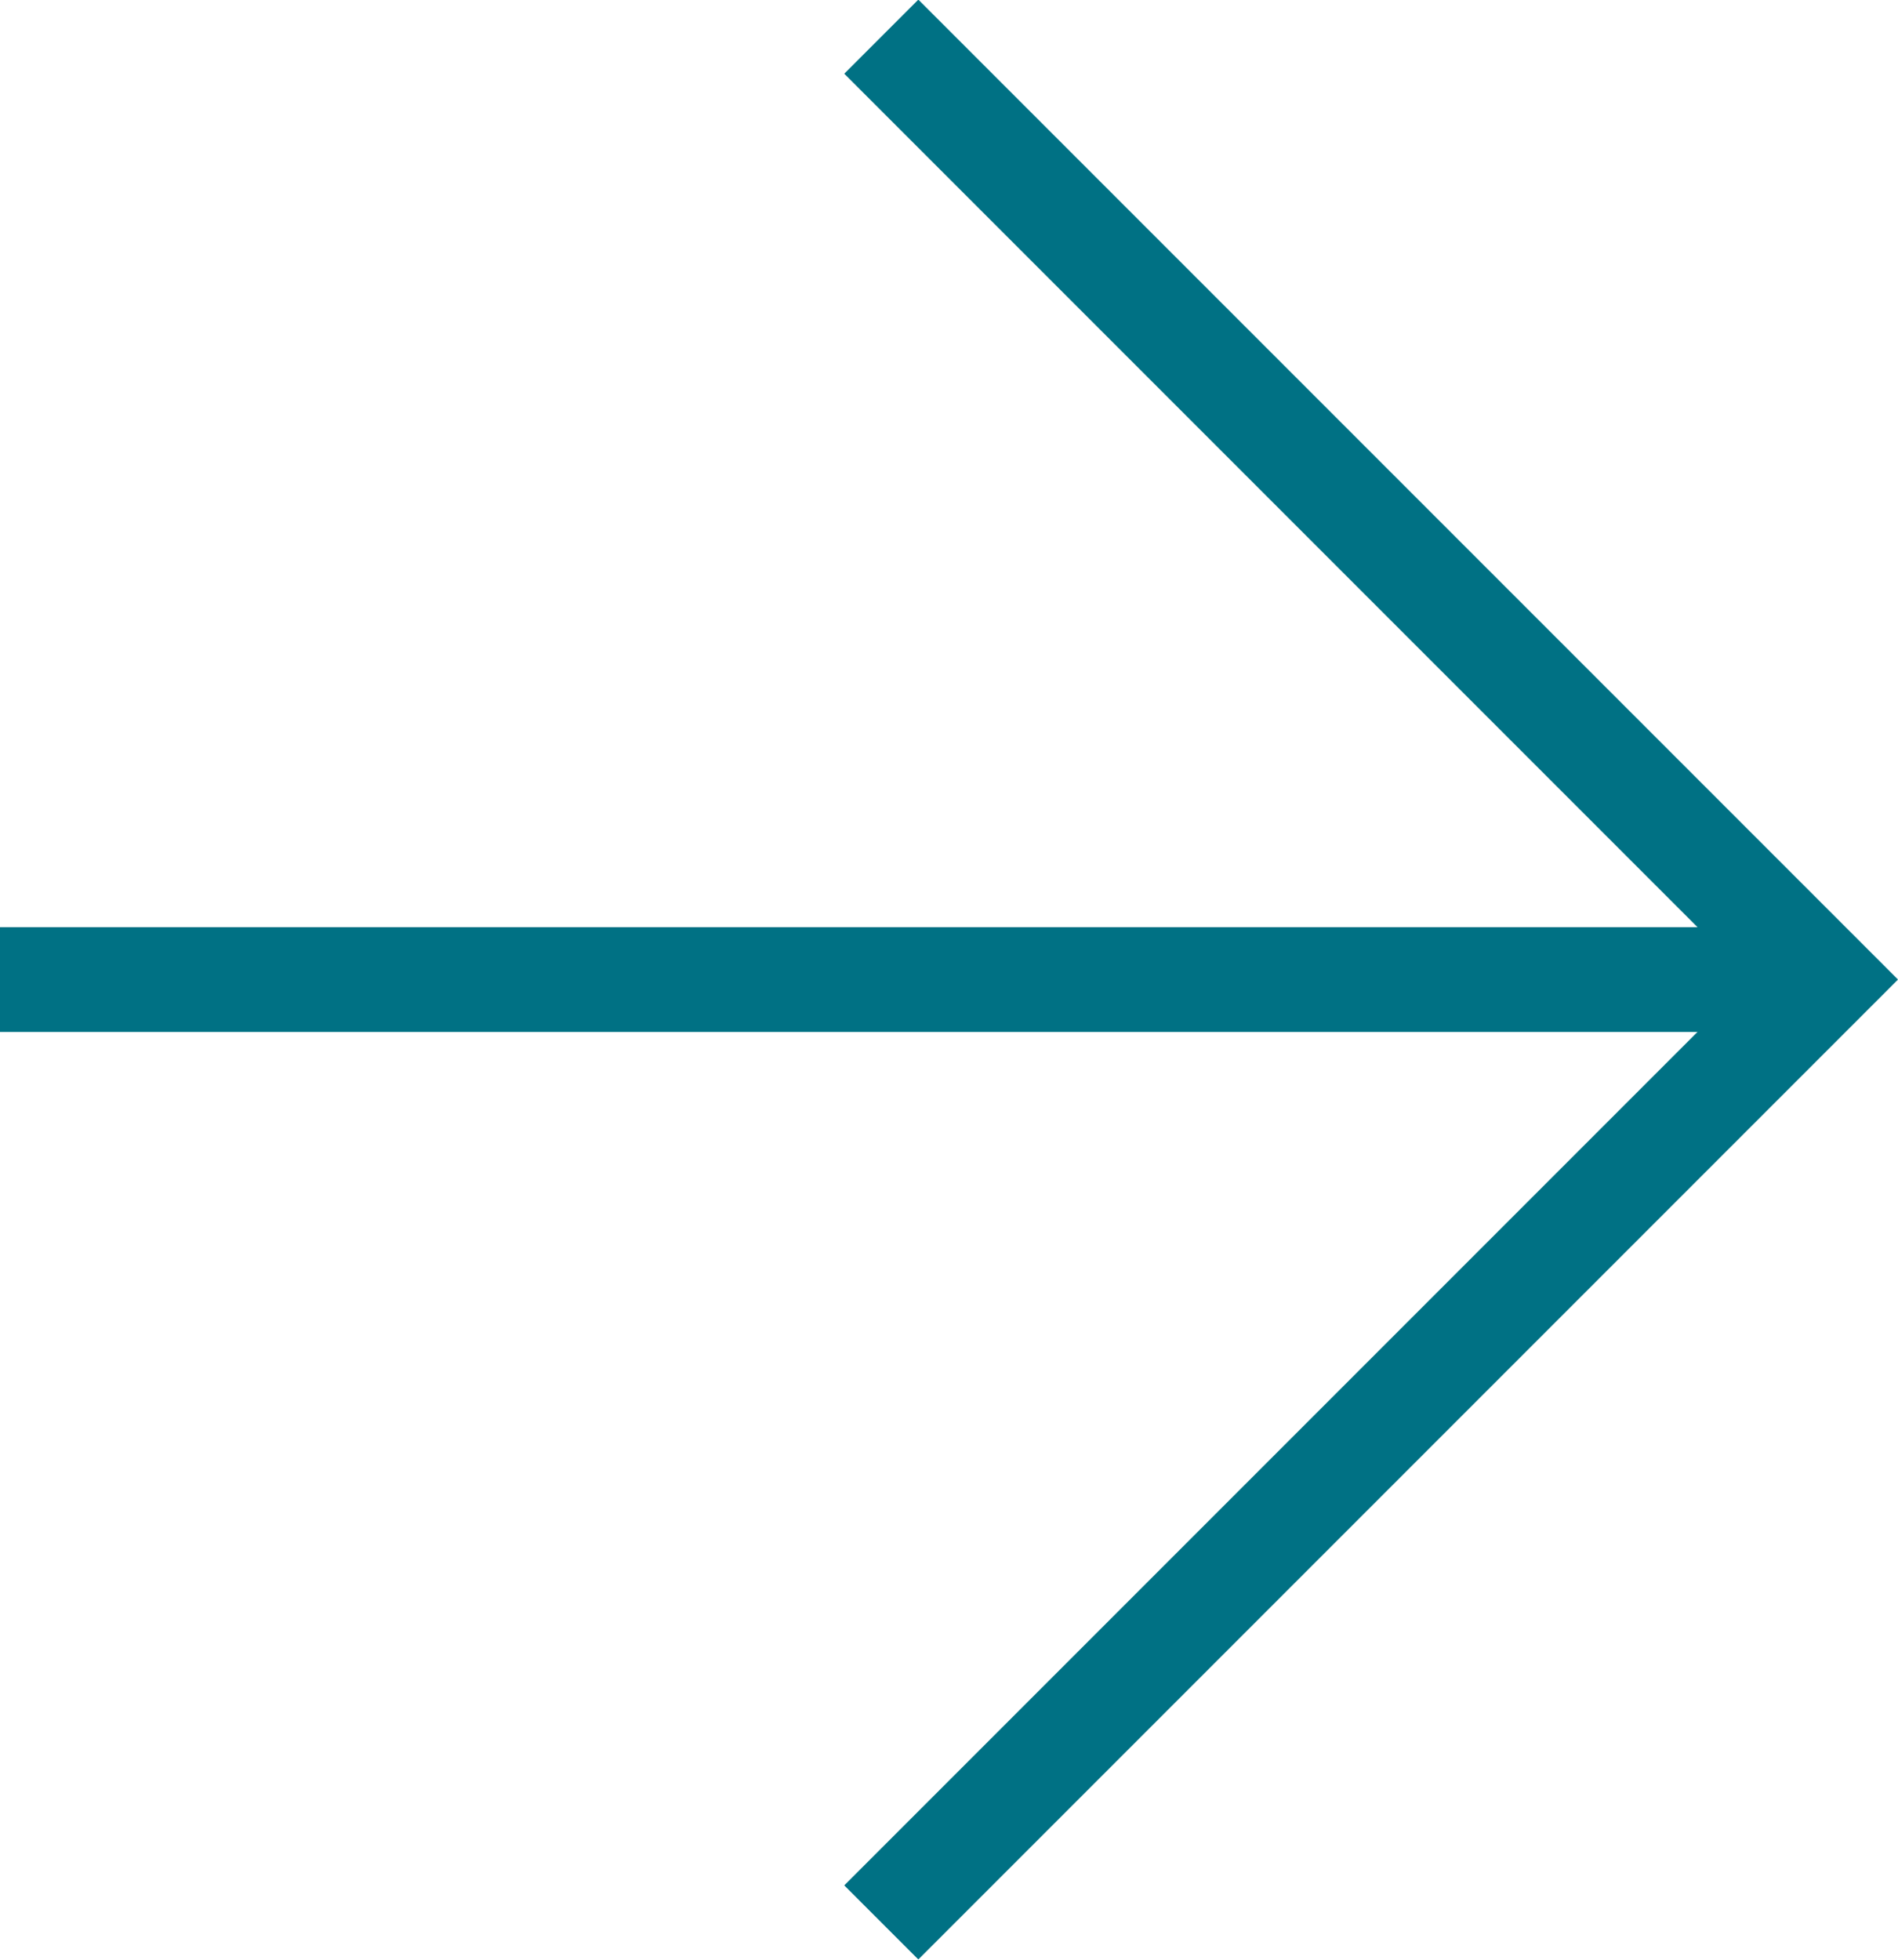
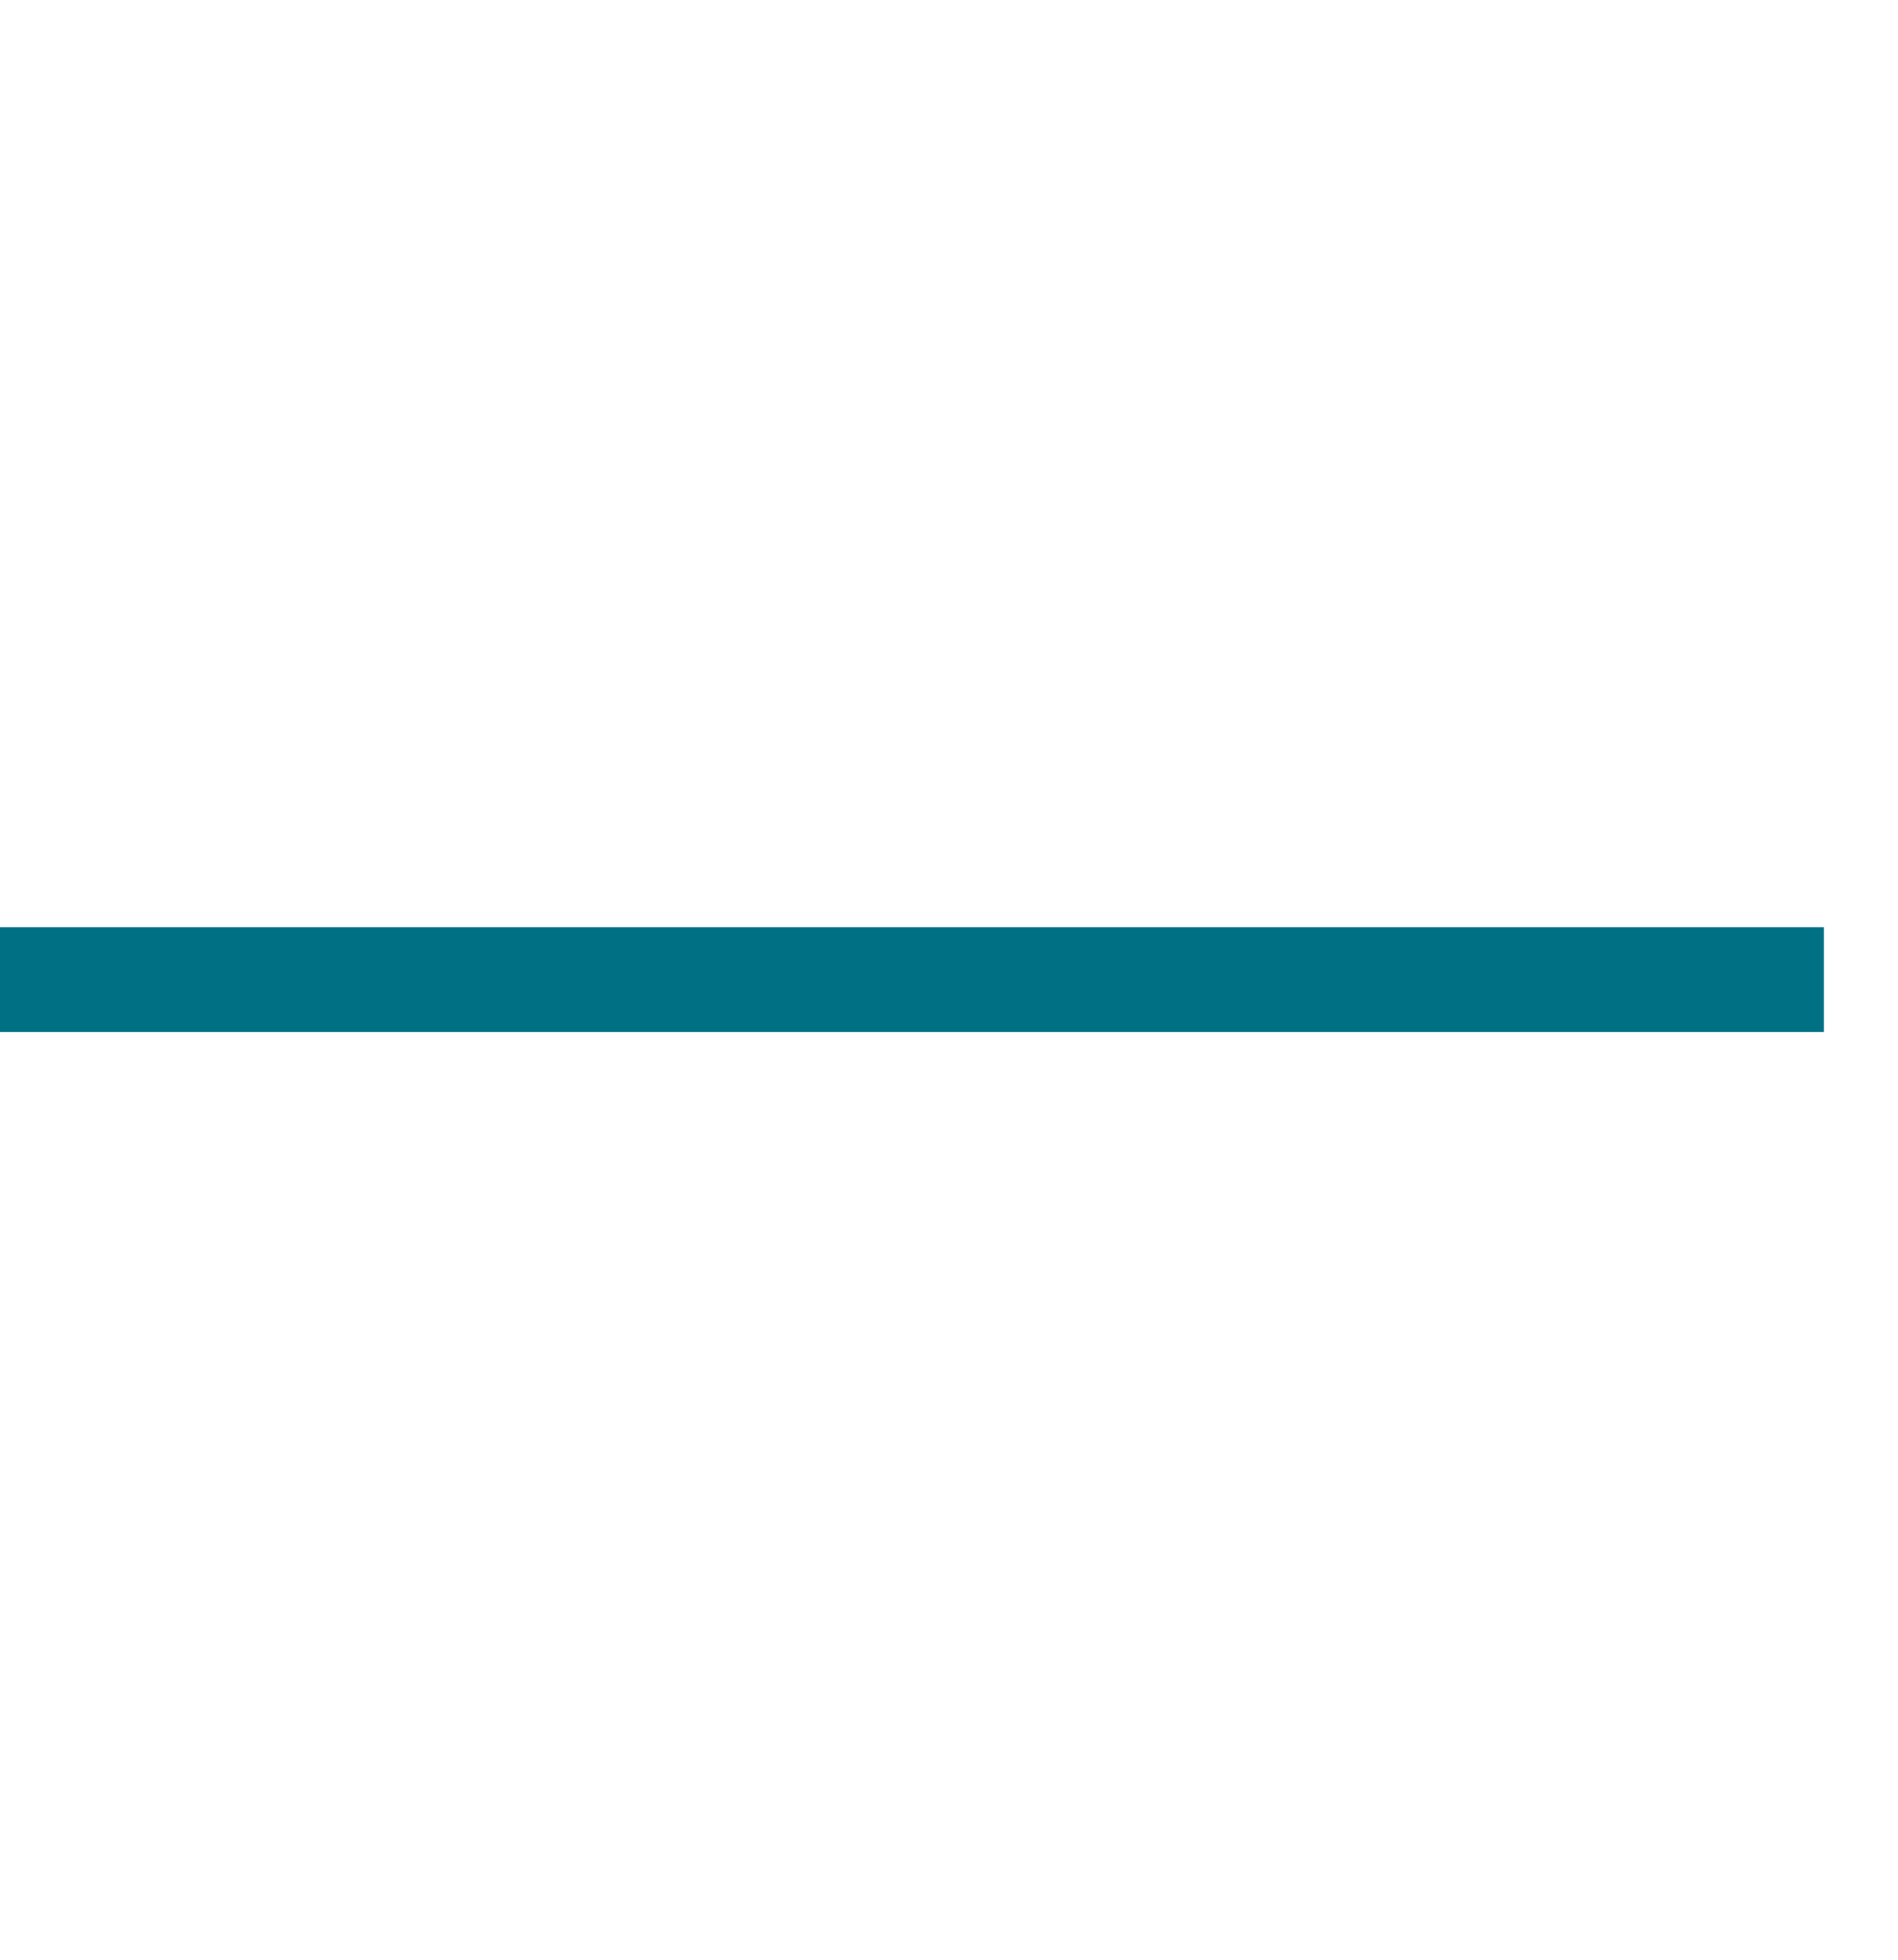
<svg xmlns="http://www.w3.org/2000/svg" id="_イヤー_2" viewBox="0 0 25.37 26.19">
  <defs>
    <style>.cls-1{fill:none;stroke:#007184;stroke-miterlimit:10;stroke-width:1.4px;}</style>
  </defs>
  <g id="_ザイン">
    <g>
-       <polyline class="cls-1" points="11.78 .49 24.38 13.09 11.78 25.69" />
      <line class="cls-1" y1="13.09" x2="24.38" y2="13.09" />
    </g>
  </g>
</svg>